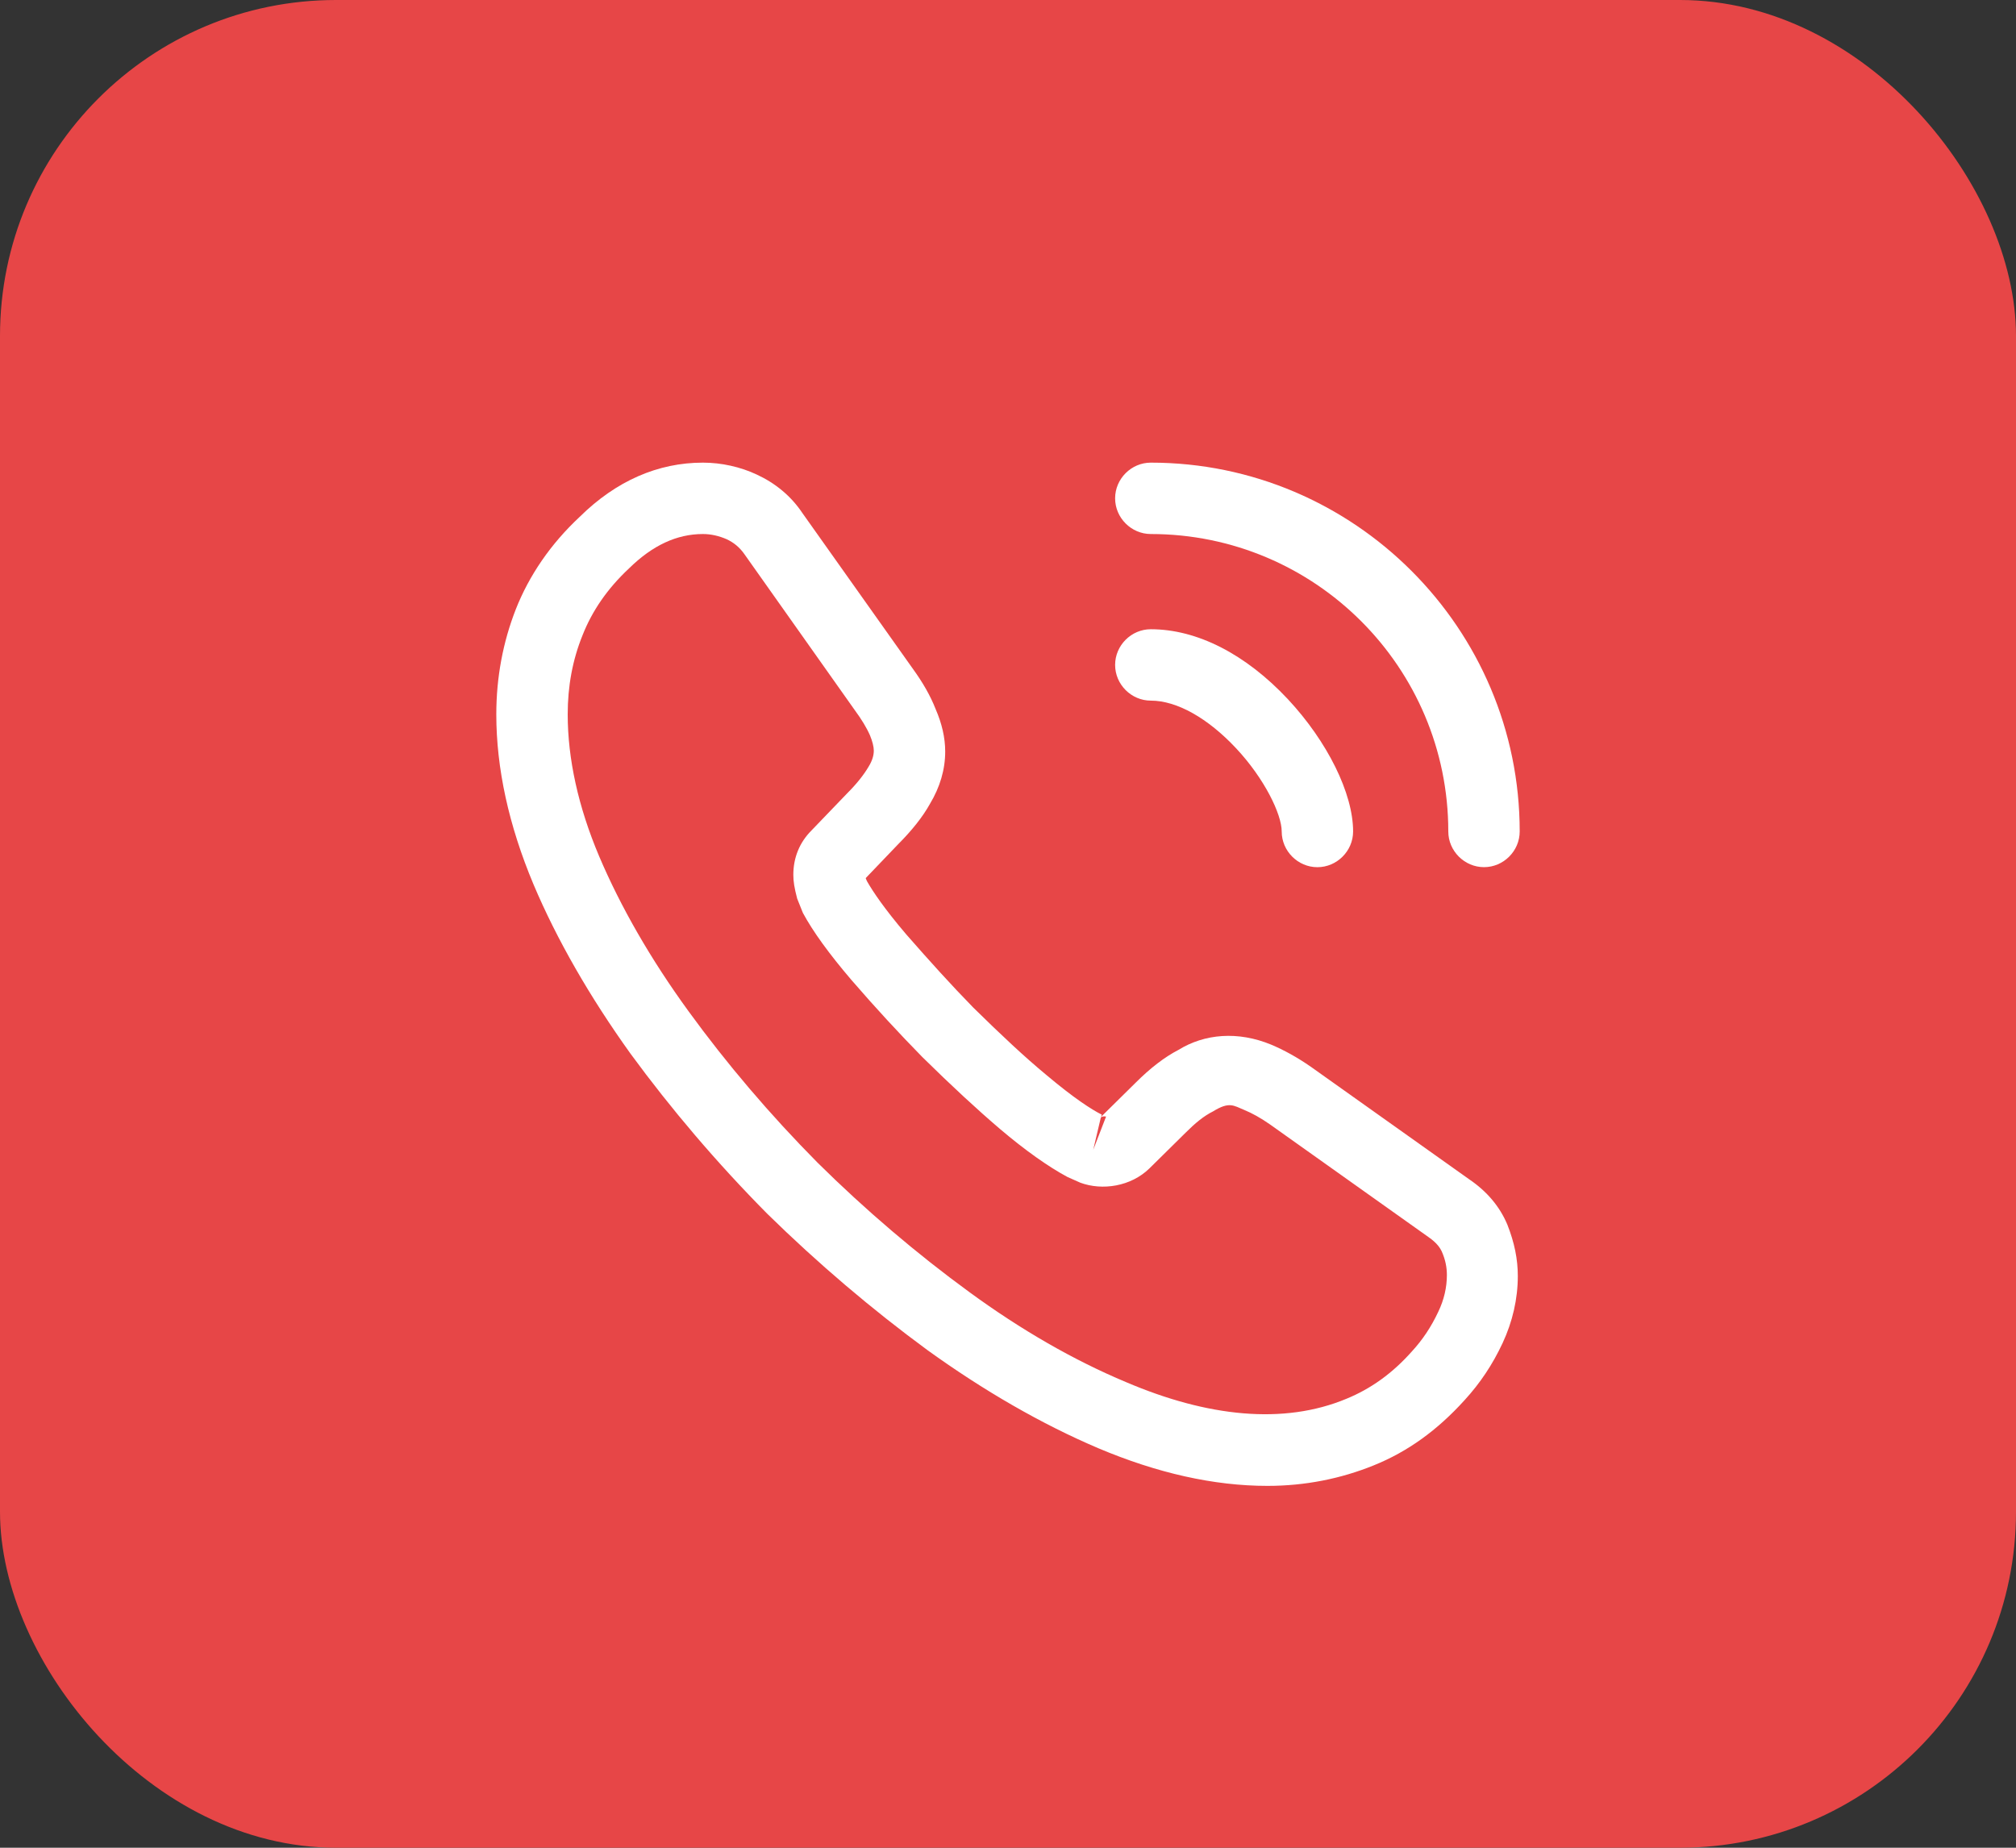
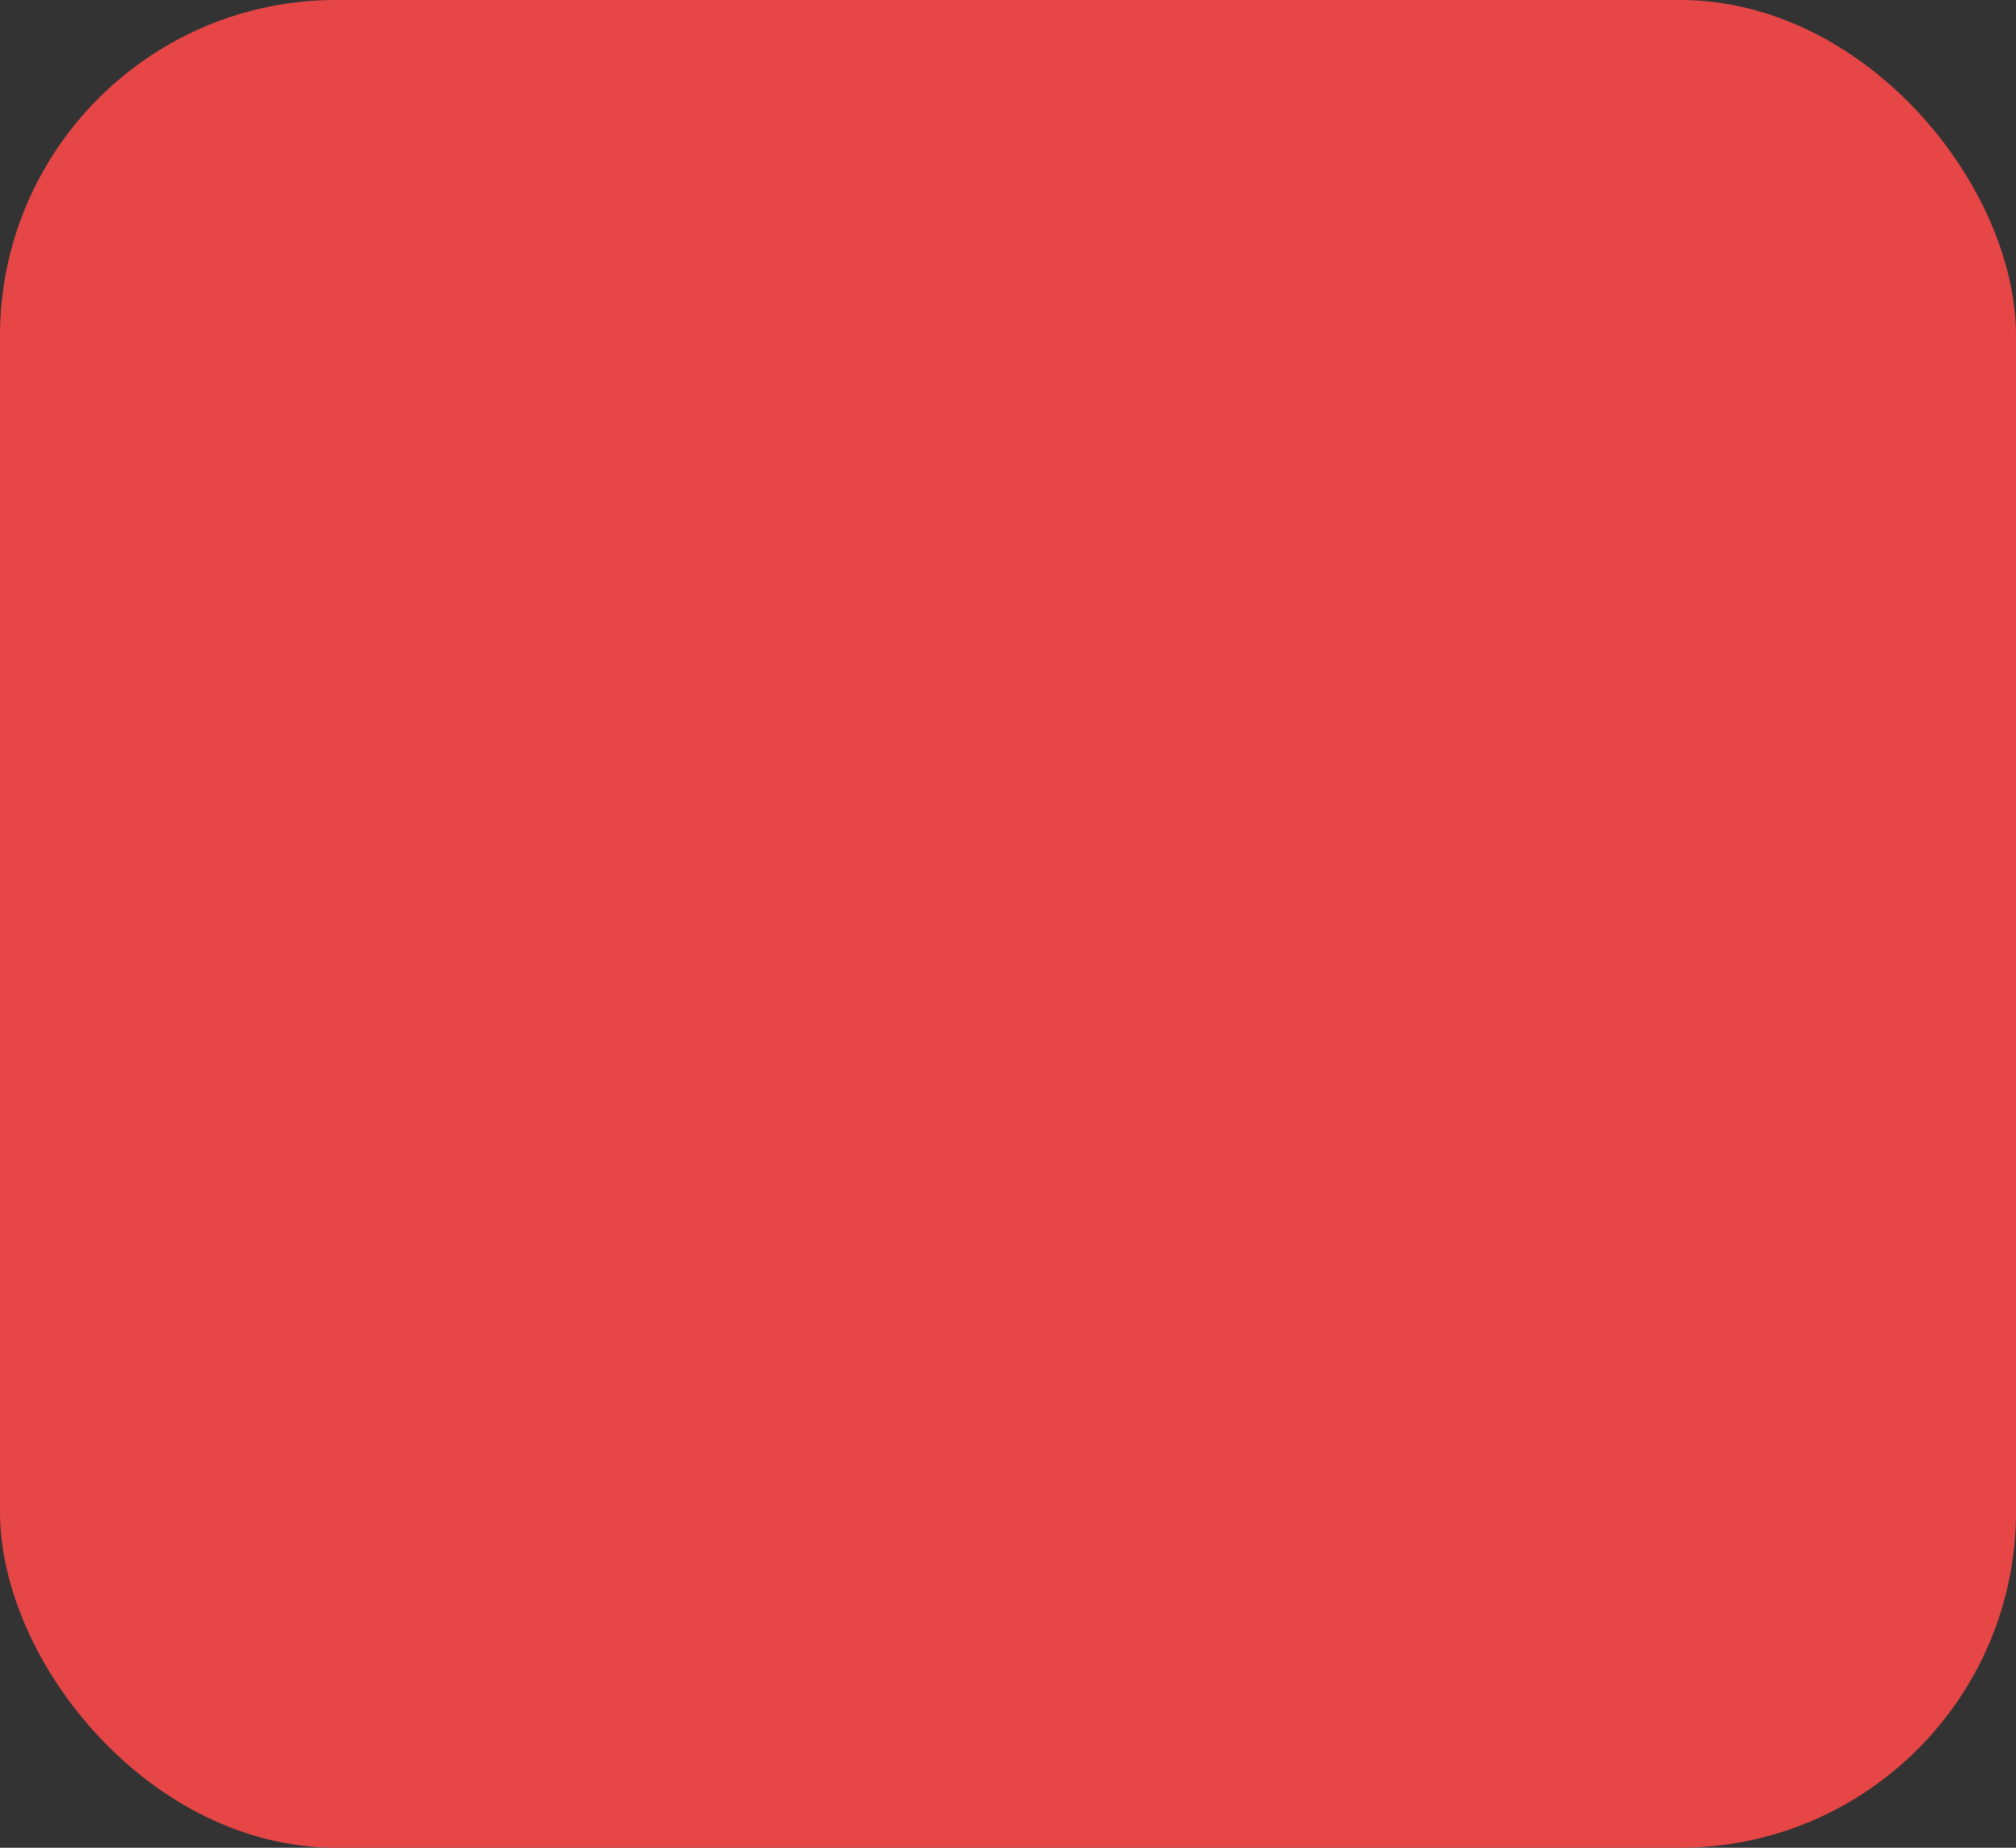
<svg xmlns="http://www.w3.org/2000/svg" width="60" height="55" viewBox="0 0 60 55" fill="none">
  <rect x="0" y="0" width="60" height="55" fill="#333333" stroke="none" />
  <rect width="60" height="55" rx="10" fill="#E74647" />
-   <path d="M37.721 44.229C36.121 44.229 34.435 43.846 32.692 43.11C30.992 42.387 29.278 41.395 27.607 40.191C25.949 38.973 24.348 37.613 22.832 36.126C21.331 34.61 19.971 33.009 18.767 31.366C17.548 29.666 16.571 27.965 15.877 26.322C15.14 24.566 14.771 22.866 14.771 21.265C14.771 20.16 14.97 19.111 15.352 18.134C15.749 17.128 16.387 16.193 17.251 15.386C18.341 14.309 19.588 13.771 20.92 13.771C21.472 13.771 22.039 13.898 22.521 14.125C23.073 14.38 23.541 14.762 23.881 15.272L27.167 19.905C27.465 20.316 27.692 20.712 27.847 21.109C28.032 21.534 28.131 21.959 28.131 22.37C28.131 22.908 27.975 23.432 27.677 23.928C27.465 24.311 27.139 24.721 26.728 25.132L25.765 26.138C25.779 26.18 25.793 26.209 25.807 26.237C25.977 26.535 26.317 27.045 26.969 27.81C27.663 28.603 28.315 29.326 28.966 29.991C29.802 30.813 30.497 31.465 31.148 32.003C31.956 32.683 32.48 33.023 32.791 33.179L32.763 33.25L33.797 32.23C34.236 31.791 34.661 31.465 35.072 31.252C35.852 30.77 36.843 30.686 37.835 31.096C38.203 31.252 38.6 31.465 39.025 31.762L43.728 35.105C44.252 35.46 44.635 35.913 44.861 36.451C45.074 36.99 45.173 37.486 45.173 37.981C45.173 38.661 45.017 39.341 44.72 39.979C44.422 40.616 44.054 41.169 43.587 41.679C42.779 42.571 41.901 43.209 40.881 43.62C39.903 44.016 38.841 44.229 37.721 44.229ZM20.92 15.896C20.141 15.896 19.418 16.235 18.724 16.916C18.072 17.525 17.619 18.191 17.336 18.913C17.038 19.65 16.896 20.429 16.896 21.265C16.896 22.582 17.208 24.013 17.831 25.486C18.469 26.988 19.361 28.546 20.495 30.105C21.628 31.663 22.917 33.179 24.334 34.61C25.751 36.012 27.281 37.316 28.853 38.463C30.383 39.582 31.956 40.489 33.514 41.141C35.937 42.175 38.203 42.416 40.073 41.636C40.796 41.339 41.433 40.886 42.014 40.234C42.34 39.88 42.595 39.497 42.807 39.044C42.977 38.69 43.062 38.321 43.062 37.953C43.062 37.726 43.02 37.5 42.907 37.245C42.864 37.16 42.779 37.004 42.51 36.82L37.806 33.476C37.523 33.278 37.268 33.136 37.027 33.037C36.716 32.91 36.588 32.782 36.106 33.08C35.823 33.221 35.568 33.434 35.285 33.717L34.208 34.78C33.656 35.318 32.806 35.446 32.154 35.205L31.771 35.035C31.191 34.723 30.511 34.241 29.76 33.604C29.08 33.023 28.343 32.343 27.451 31.465C26.756 30.756 26.062 30.006 25.34 29.17C24.674 28.39 24.192 27.725 23.895 27.172L23.725 26.747C23.64 26.421 23.611 26.237 23.611 26.039C23.611 25.529 23.796 25.076 24.15 24.721L25.212 23.616C25.496 23.333 25.708 23.064 25.85 22.823C25.963 22.639 26.006 22.483 26.006 22.341C26.006 22.228 25.963 22.058 25.892 21.888C25.793 21.661 25.637 21.406 25.439 21.137L22.152 16.491C22.011 16.292 21.841 16.151 21.628 16.051C21.401 15.952 21.161 15.896 20.92 15.896ZM32.763 33.264L32.536 34.227L32.919 33.236C32.848 33.221 32.791 33.236 32.763 33.264Z" fill="white" />
-   <path d="M39.208 25.813C38.627 25.813 38.146 25.331 38.146 24.75C38.146 24.24 37.636 23.178 36.786 22.271C35.95 21.379 35.029 20.855 34.25 20.855C33.669 20.855 33.188 20.373 33.188 19.792C33.188 19.211 33.669 18.73 34.25 18.73C35.624 18.73 37.069 19.466 38.33 20.812C39.506 22.073 40.271 23.617 40.271 24.75C40.271 25.331 39.789 25.813 39.208 25.813Z" fill="white" />
-   <path d="M44.167 25.812C43.586 25.812 43.104 25.331 43.104 24.75C43.104 19.862 39.138 15.896 34.25 15.896C33.669 15.896 33.188 15.414 33.188 14.833C33.188 14.252 33.669 13.771 34.25 13.771C40.299 13.771 45.229 18.701 45.229 24.75C45.229 25.331 44.748 25.812 44.167 25.812Z" fill="white" />
</svg>